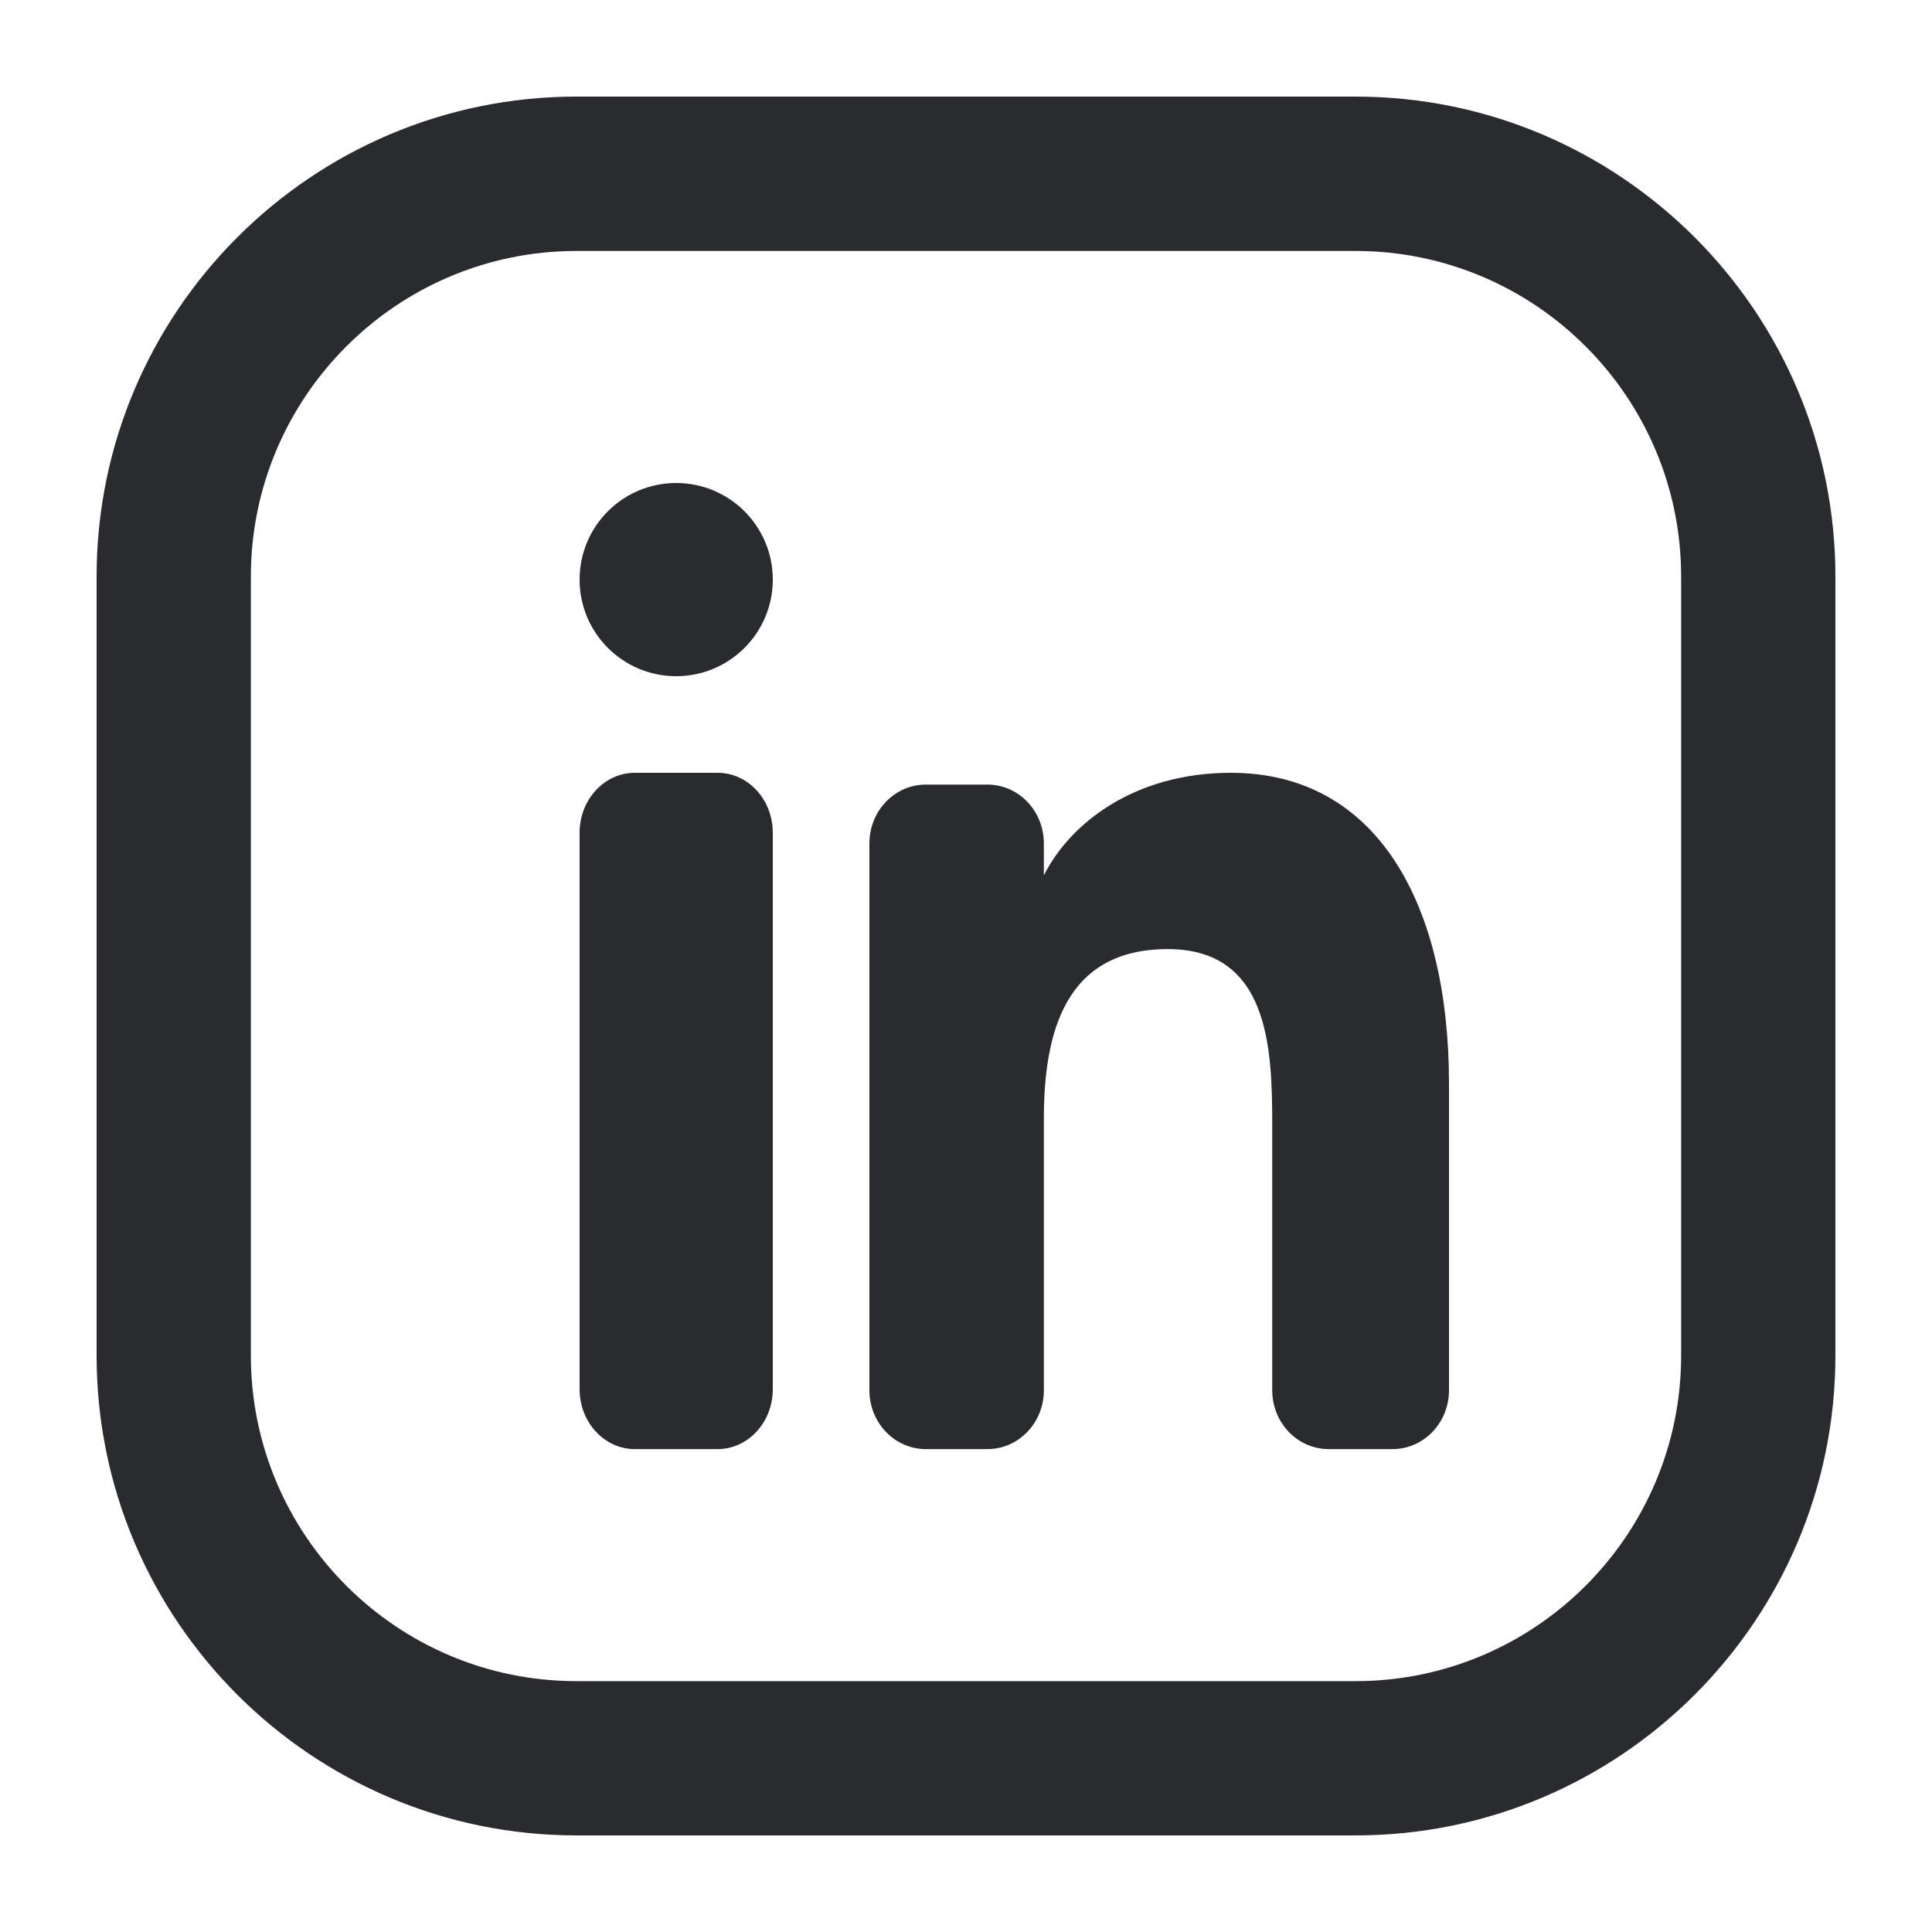
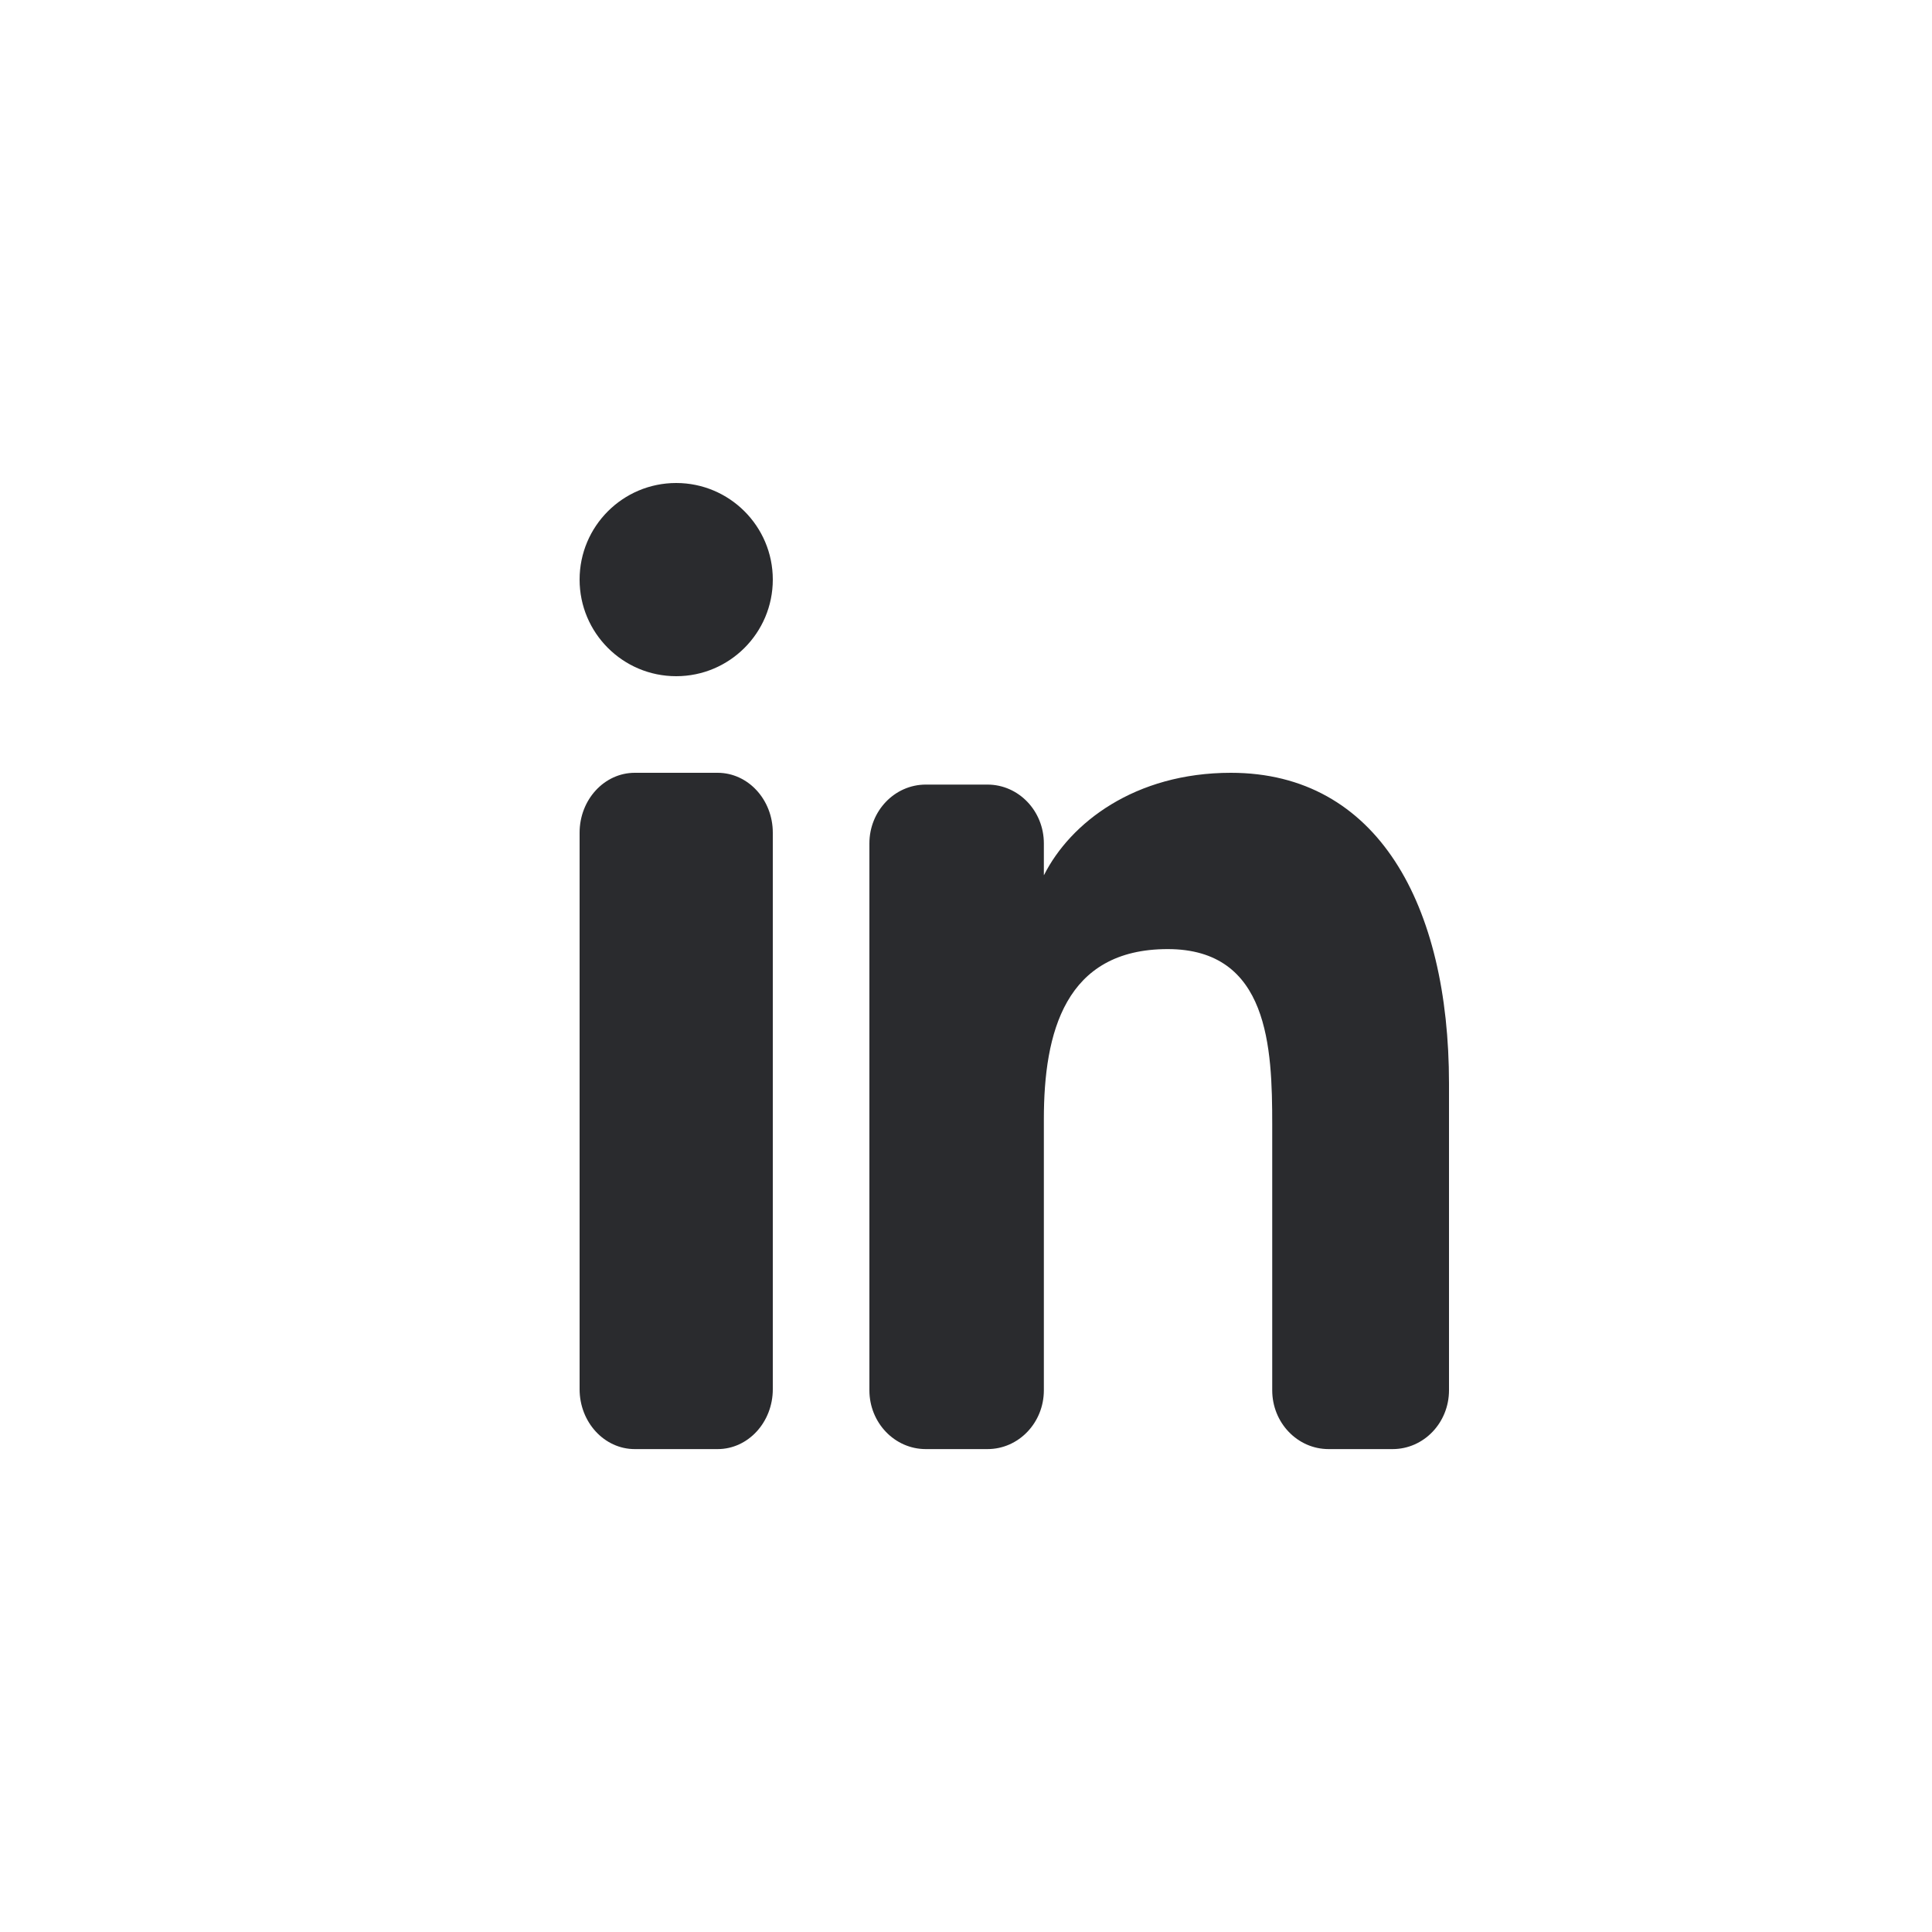
<svg xmlns="http://www.w3.org/2000/svg" width="20" height="20" viewBox="0 0 20 20" fill="none">
  <g clip-path="url(#clip0_1440_18014)">
-     <path d="M14.033 1H5.967C3.228 1 1 3.229 1 5.968V14.033C1 16.772 3.228 19 5.967 19H14.033C16.772 19 19 16.772 19 14.033V5.968C19 3.229 16.772 1 14.033 1ZM17.403 14.033C17.403 15.892 15.891 17.403 14.033 17.403H5.967C4.109 17.404 2.597 15.892 2.597 14.033V5.968C2.597 4.109 4.109 2.598 5.967 2.598H14.033C15.891 2.598 17.403 4.109 17.403 5.968V14.033H17.403Z" fill="#2A2B2E" />
    <path d="M7.429 15.001H6.571C6.256 15.001 6 14.723 6 14.381V8.62C6 8.278 6.256 8 6.571 8H7.429C7.744 8 8 8.278 8 8.62V14.381C8 14.723 7.744 15.001 7.429 15.001Z" fill="#2A2B2E" />
    <path d="M7 7C6.447 7 6 6.552 6 6C6 5.448 6.447 5 7 5C7.552 5 8 5.448 8 6C8 6.552 7.552 7 7 7Z" fill="#2A2B2E" />
    <path d="M14.416 15.001H13.754C13.431 15.001 13.17 14.728 13.17 14.392V11.642C13.17 10.847 13.136 9.825 12.088 9.825C11.024 9.825 10.806 10.691 10.806 11.585V14.392C10.806 14.728 10.545 15.001 10.222 15.001H9.584C9.261 15.001 9 14.728 9 14.392V8.731C9 8.395 9.261 8.122 9.584 8.122H10.222C10.545 8.122 10.806 8.395 10.806 8.731V9.058H10.808C11.08 8.519 11.747 8 12.742 8C14.262 8 15 9.37 15 11.216V14.392C15 14.728 14.739 15.001 14.416 15.001Z" fill="#2A2B2E" />
  </g>
  <defs>
    <clipPath id="clip0_1440_18014">
      <rect width="18" height="18" fill="white" transform="translate(1 1)" />
    </clipPath>
  </defs>
</svg>